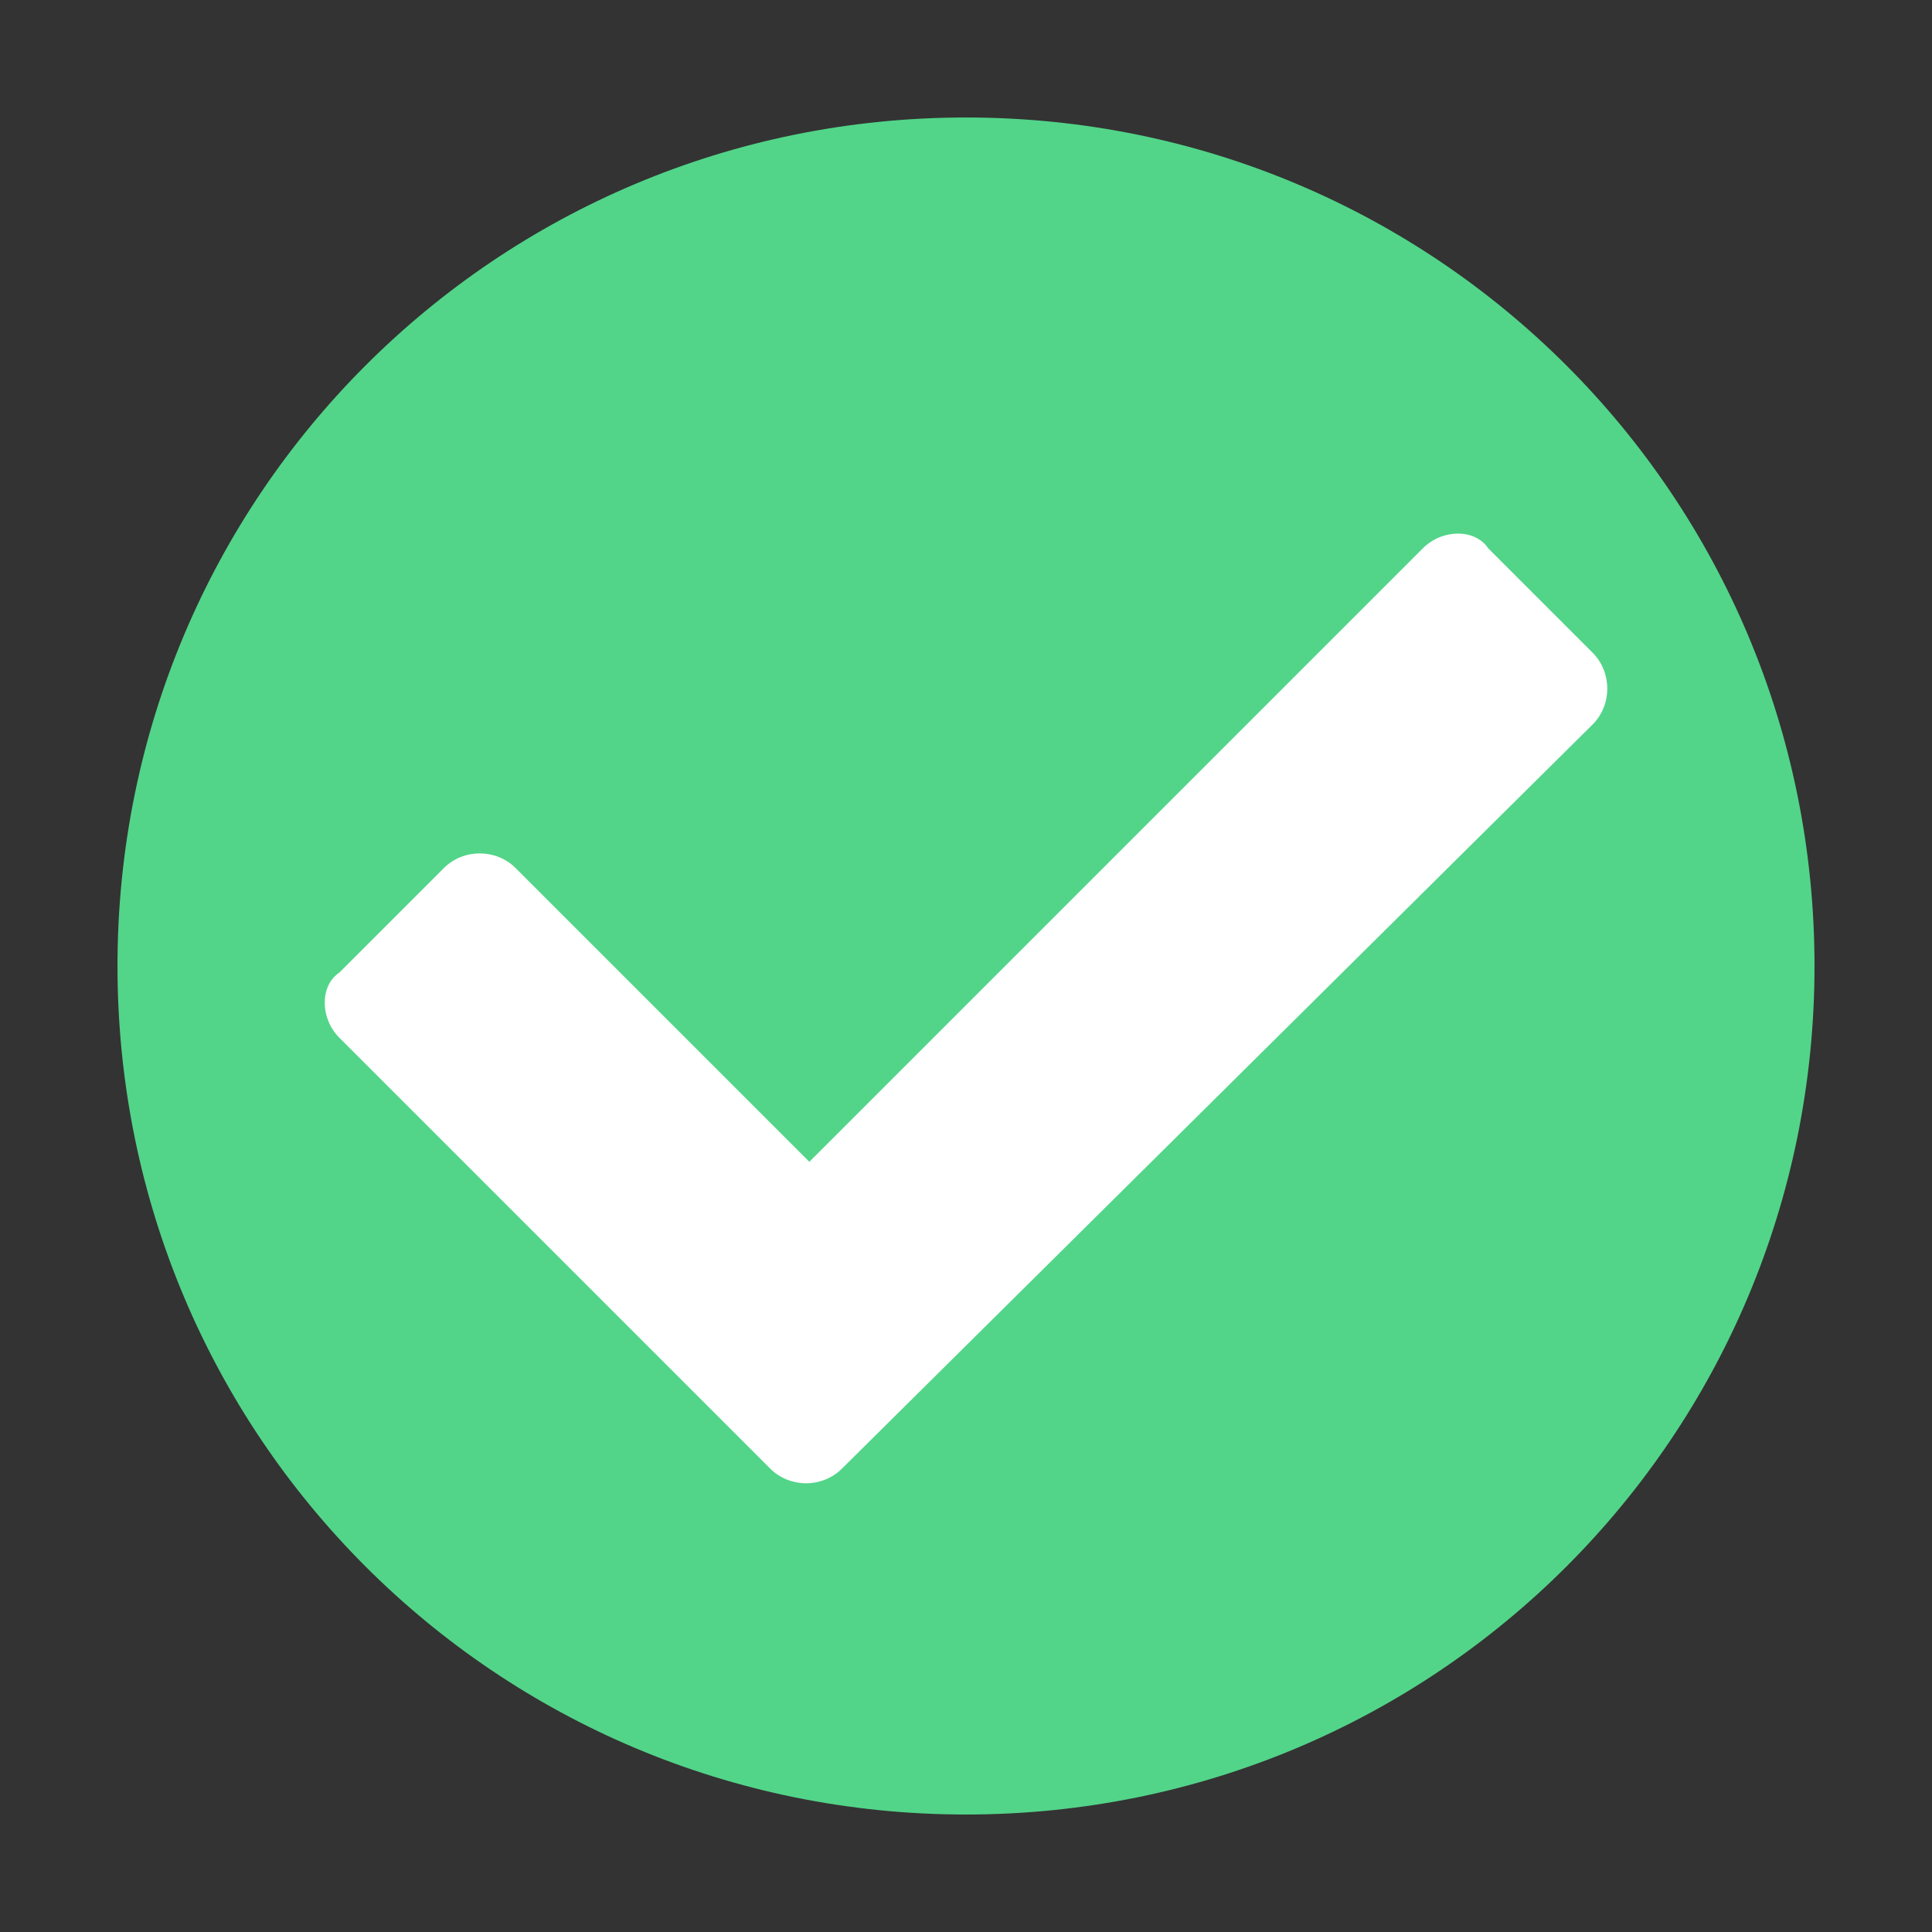
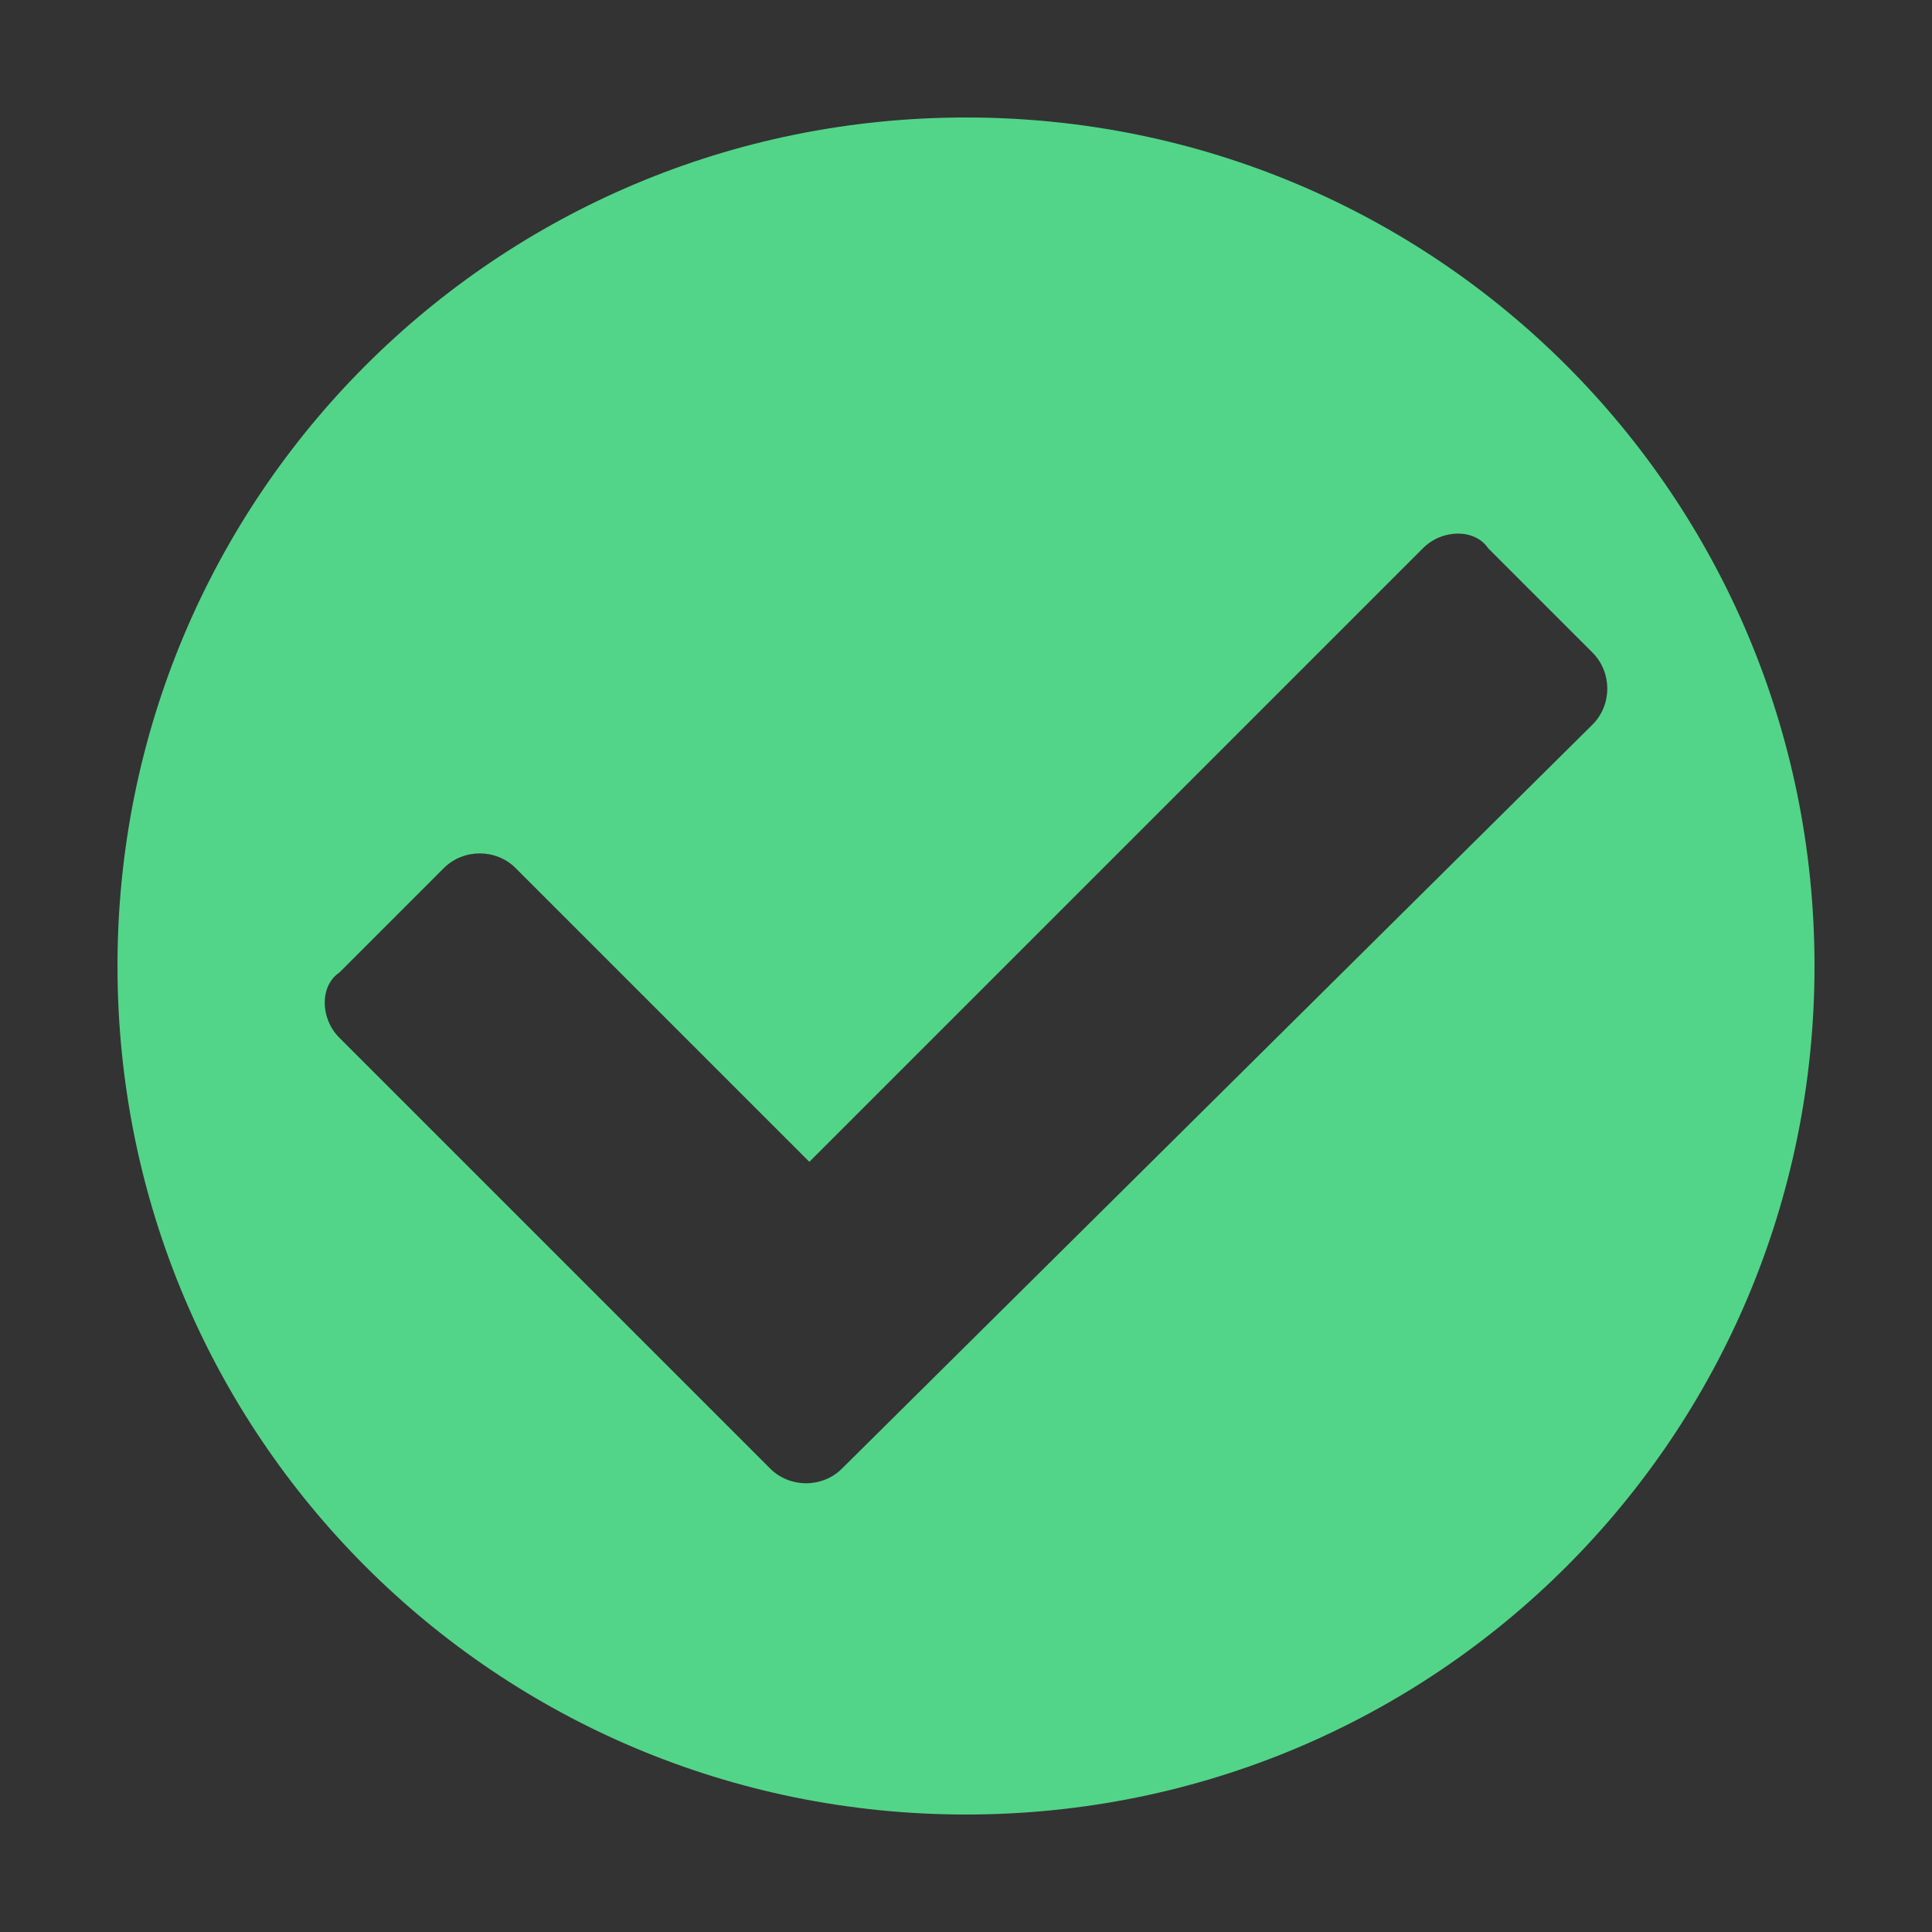
<svg xmlns="http://www.w3.org/2000/svg" version="1.1" id="Layer_1" x="0px" y="0px" viewBox="0 0 29.6 29.6" style="enable-background:new 0 0 29.6 29.6;" xml:space="preserve">
  <rect x="0" y="0" width="29.6" height="29.6" fill="#333333" stroke="none" />
  <style type="text/css">
	.st0{fill:#FFFFFF;}
	.st1{fill:#52D589;}
</style>
  <g>
-     <circle class="st0" cx="14.8" cy="14.8" r="12.1" />
    <g>
      <path class="st1" d="M14.8,1.8c-7.2,0-13,5.8-13,13s5.8,13,13,13s13-5.8,13-13S22,1.8,14.8,1.8z M12.9,22.5    c-0.3,0.3-0.8,0.3-1.1,0l-0.2-0.2l0,0L11.3,22l-1.1-1.1l0,0l-5-5c-0.3-0.3-0.3-0.8,0-1l1.6-1.6c0.3-0.3,0.8-0.3,1.1,0l4.5,4.5    l9.4-9.4c0.3-0.3,0.8-0.3,1,0l1.6,1.6c0.3,0.3,0.3,0.8,0,1.1L12.9,22.5z" />
    </g>
  </g>
</svg>